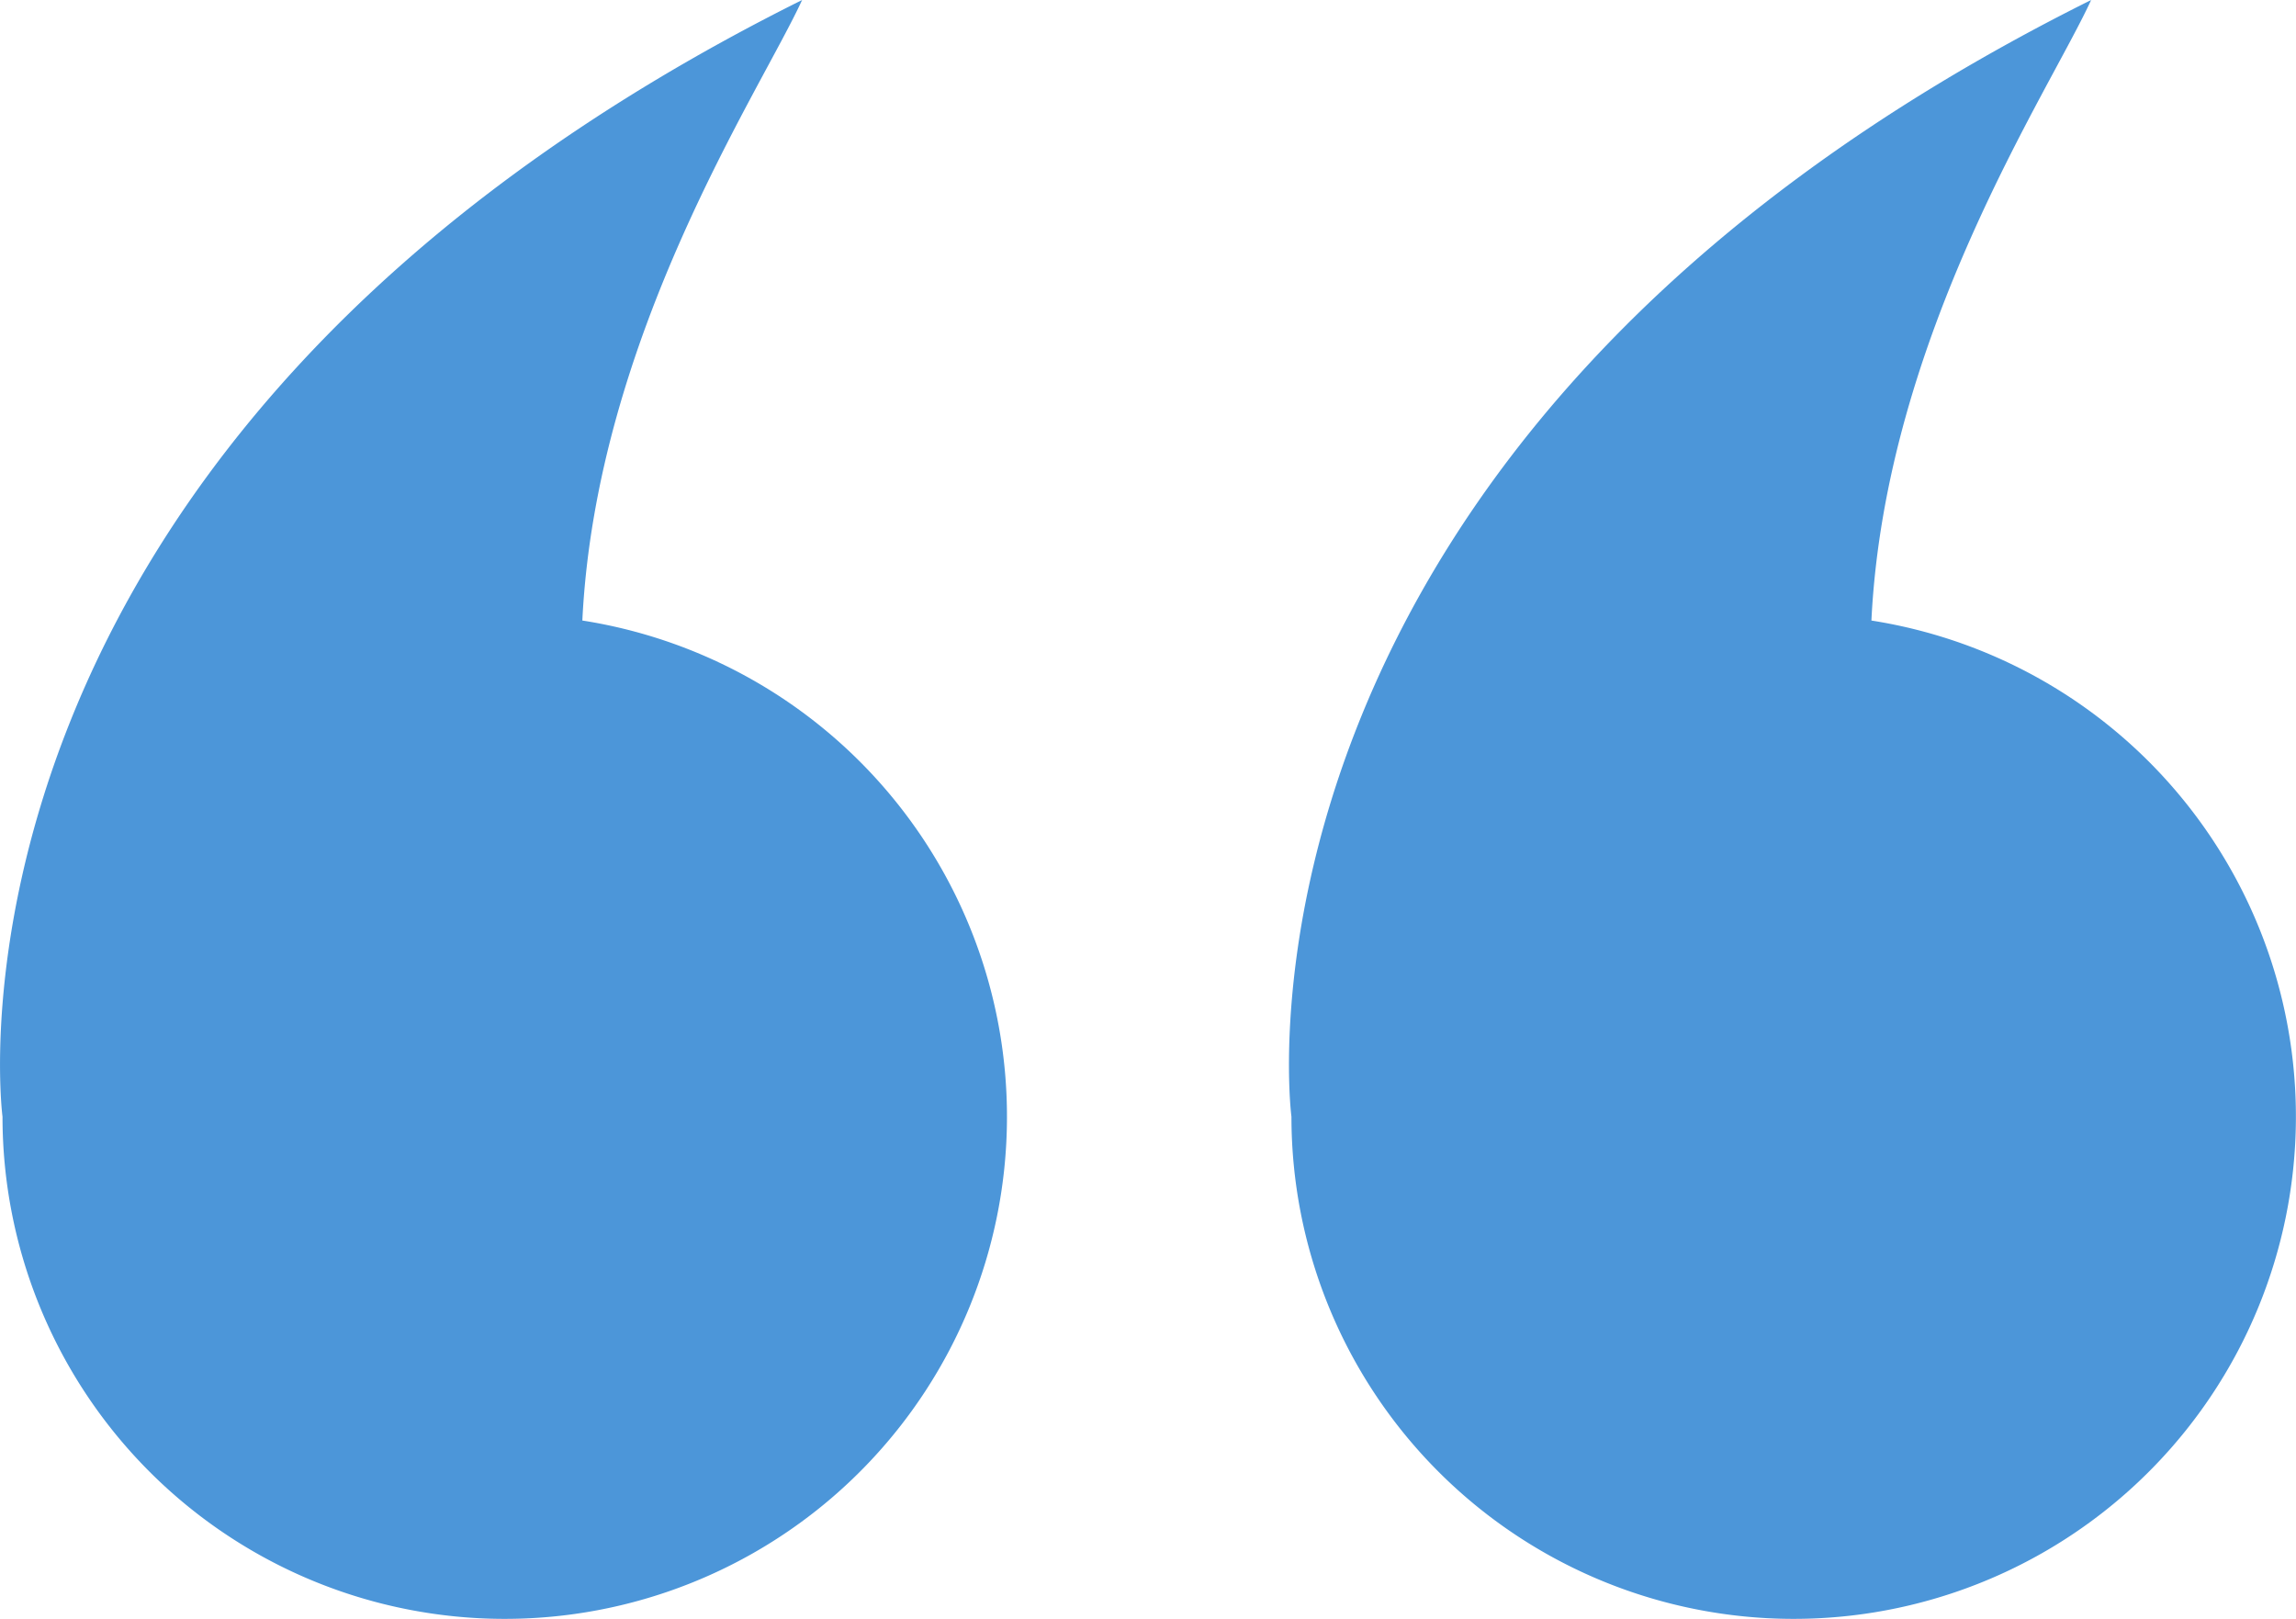
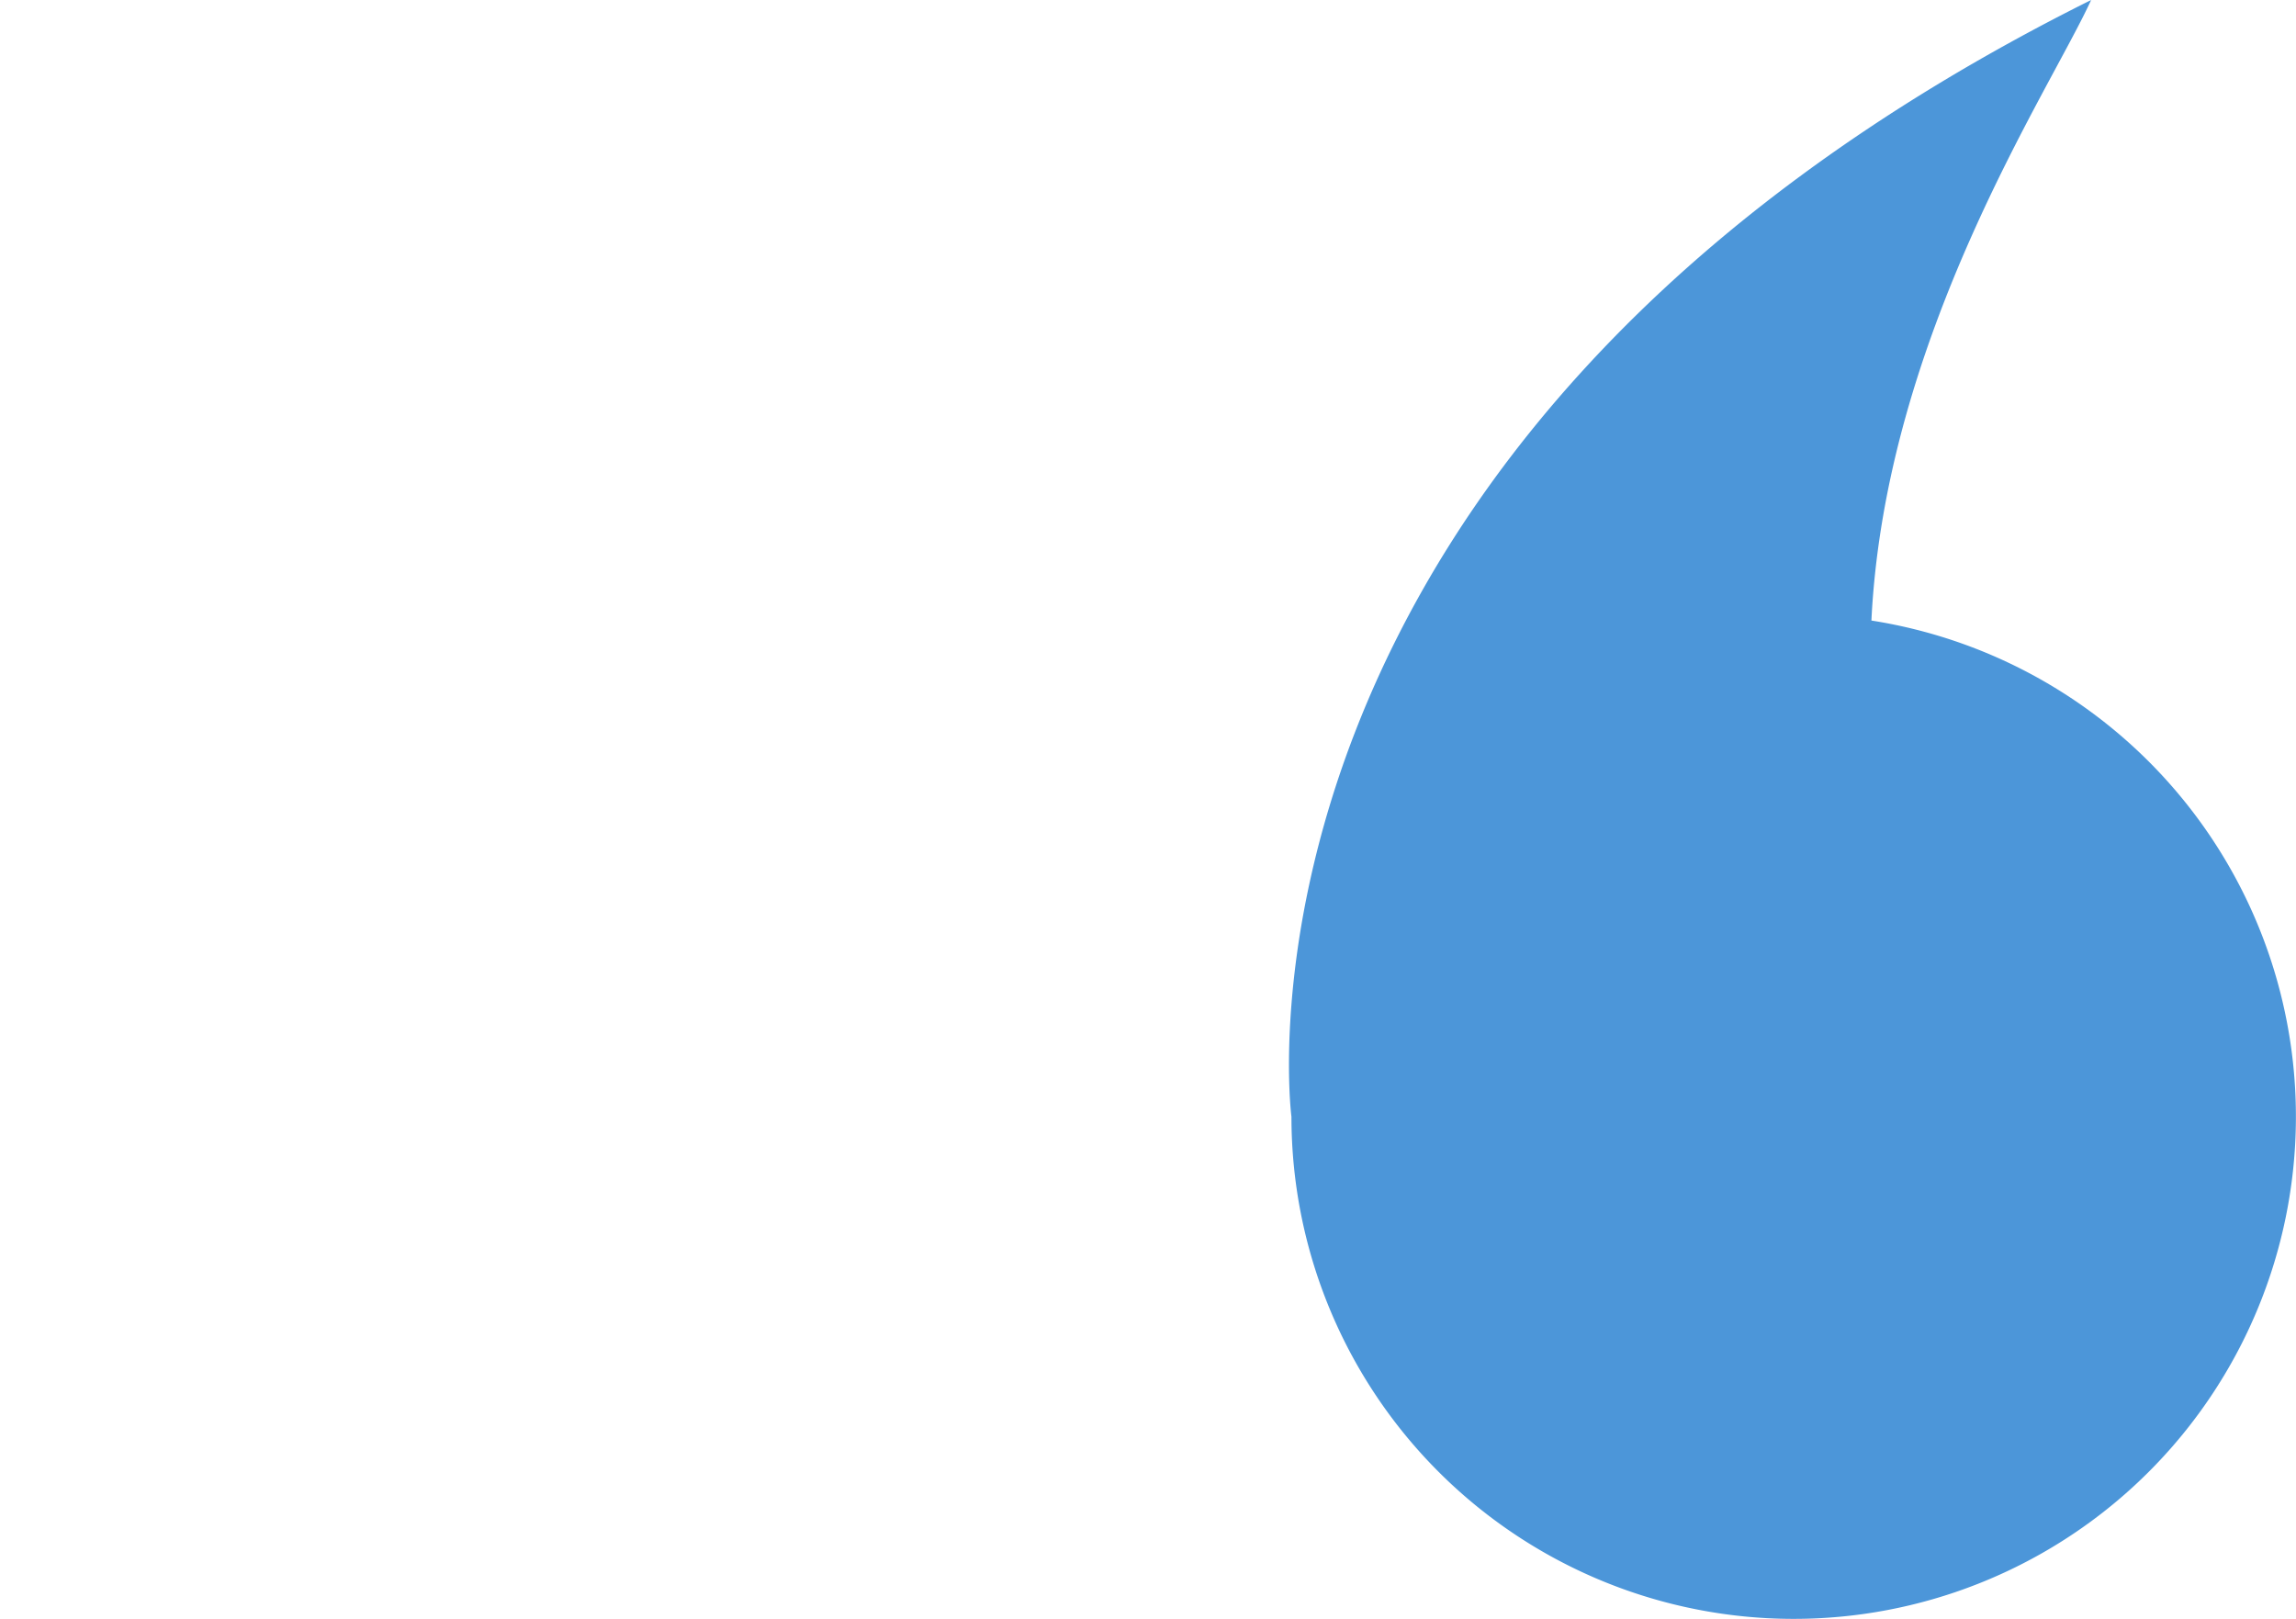
<svg xmlns="http://www.w3.org/2000/svg" id="purple_qoutes" data-name="purple qoutes" width="51.275" height="36.157" viewBox="0 0 51.275 36.157">
-   <path id="Path_2449" data-name="Path 2449" d="M826.965,353.938c.311-6.355,3.968-11.81,4.908-13.859-19.845,9.888-17.857,24.941-17.857,24.941a11.216,11.216,0,1,0,12.95-11.082Z" transform="translate(-813.96 -340.079)" fill="#4C96D9" />
  <path id="Path_2450" data-name="Path 2450" d="M924.852,353.938c.311-6.355,3.969-11.81,4.907-13.859C909.915,349.967,911.9,365.02,911.9,365.02a11.216,11.216,0,1,0,12.95-11.082Z" transform="translate(-883.059 -340.079)" fill="#4C96D9" />
</svg>